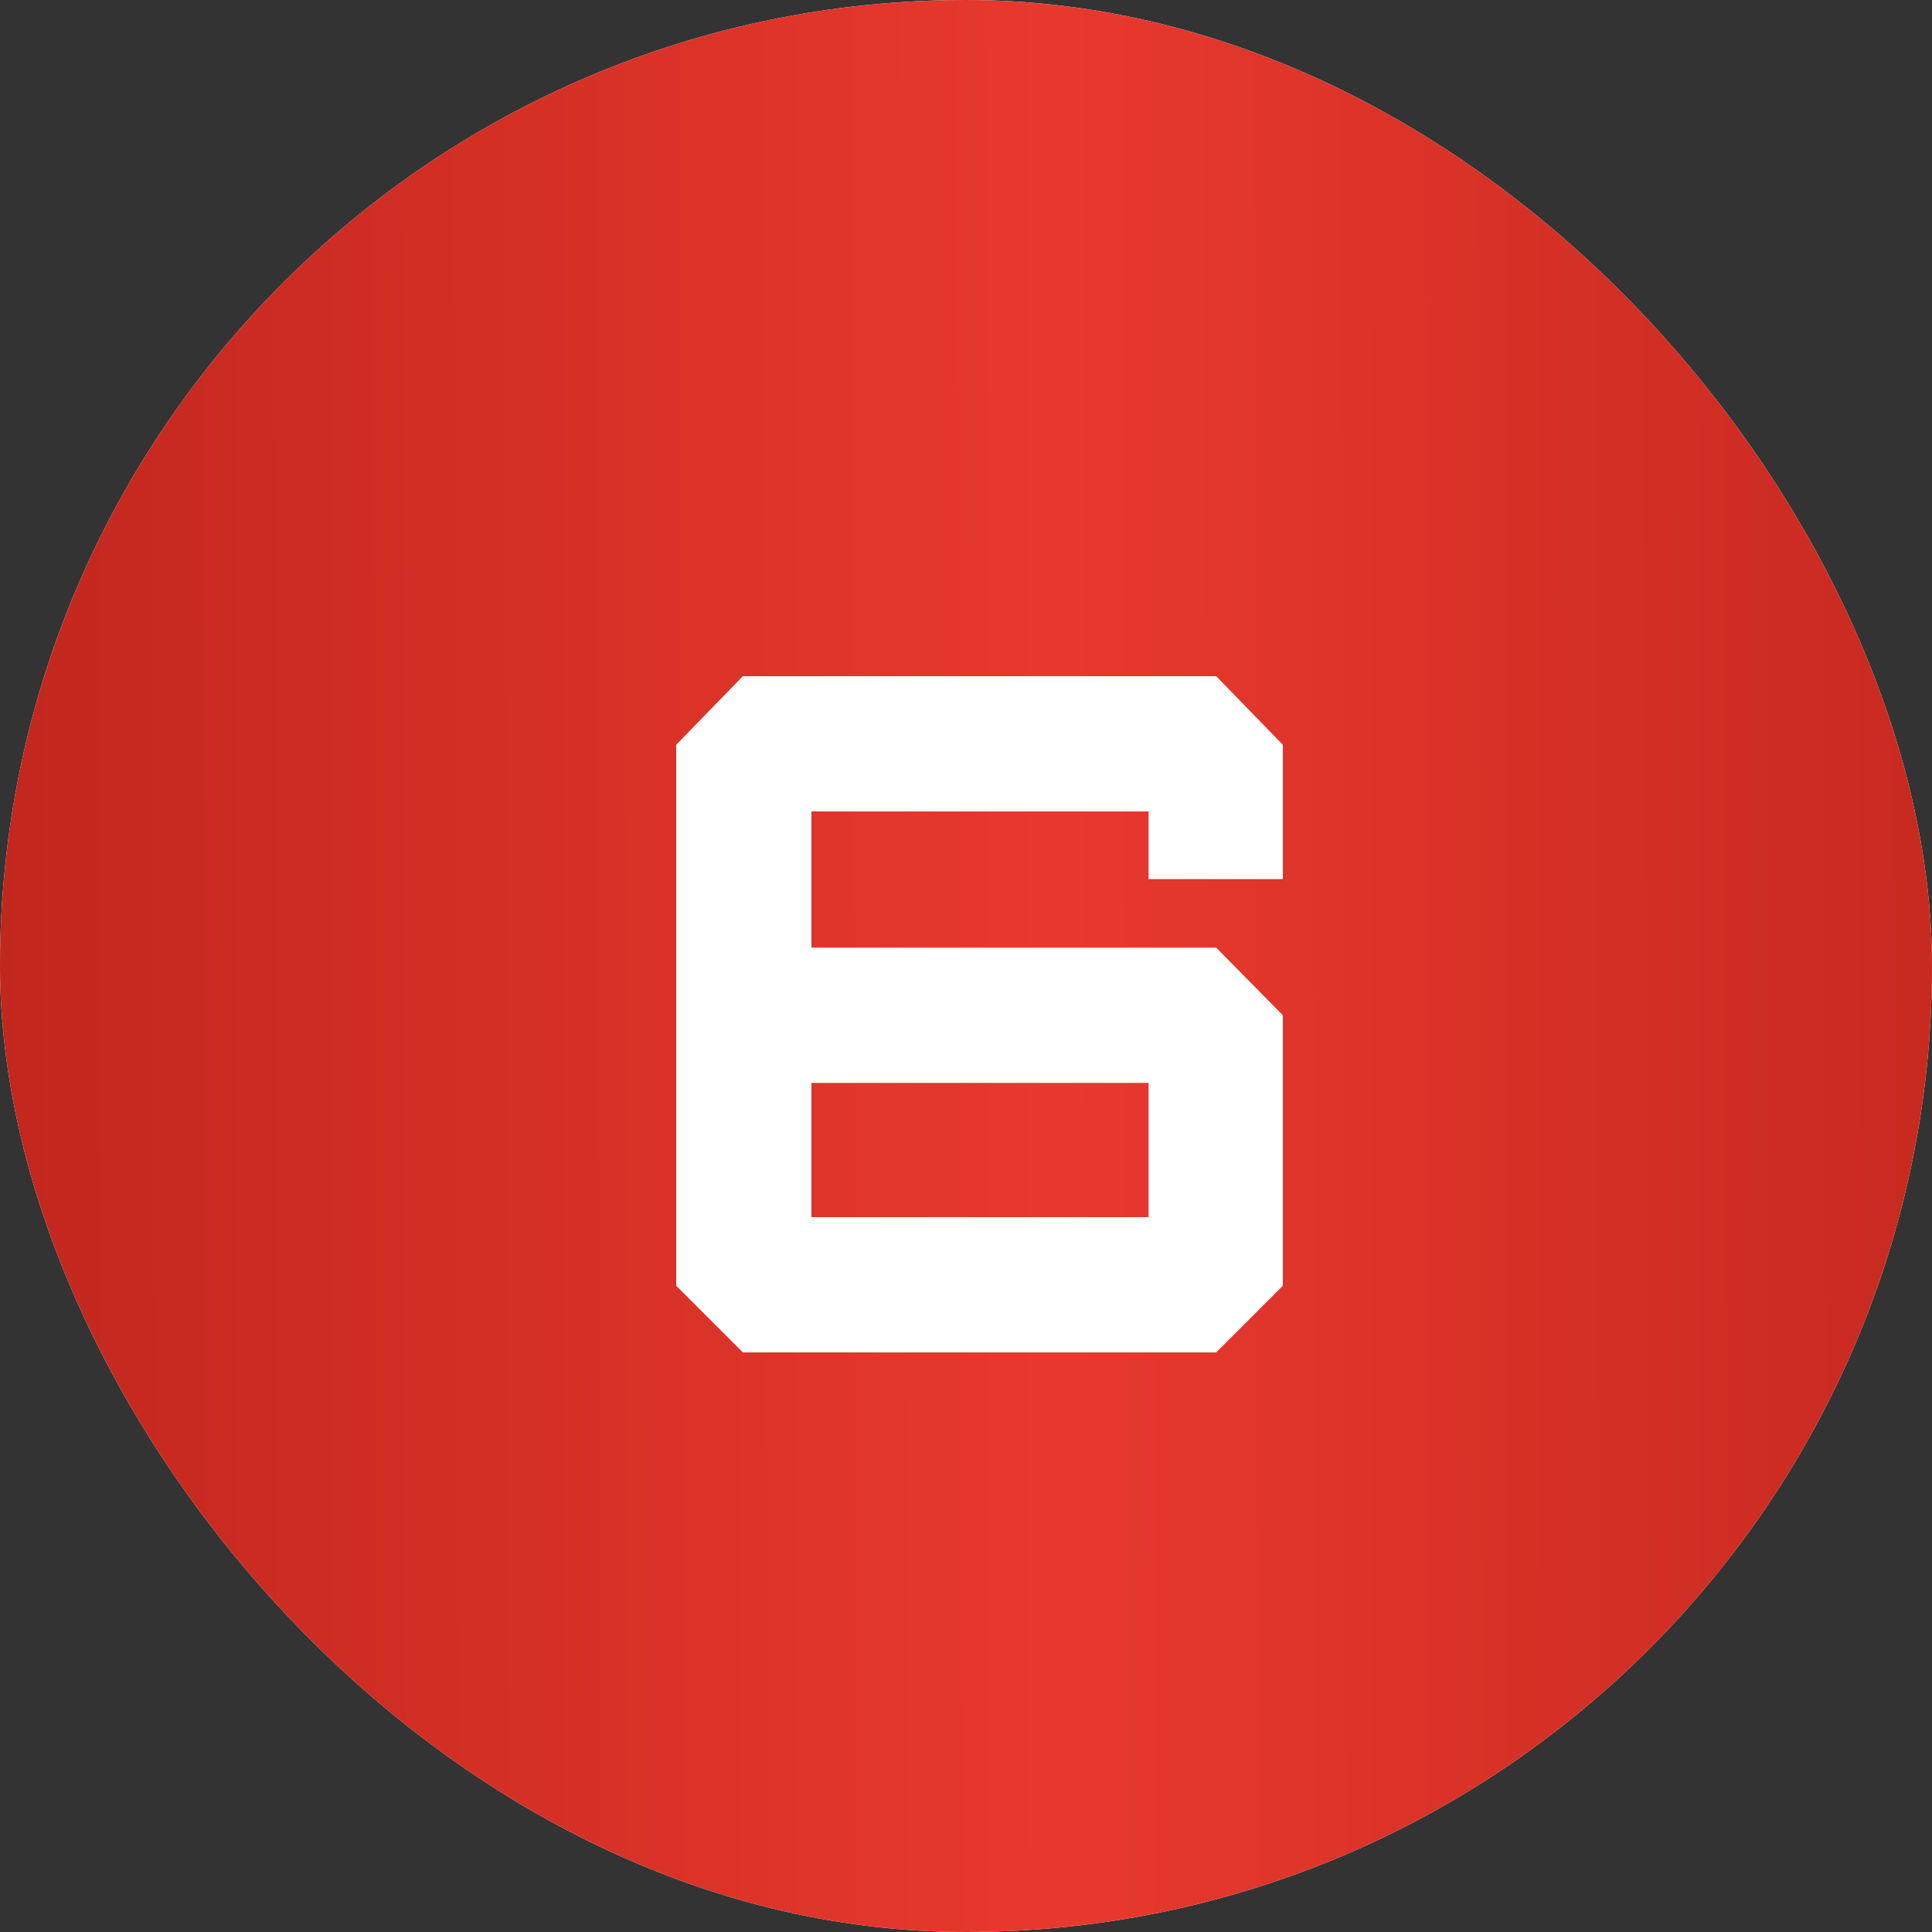
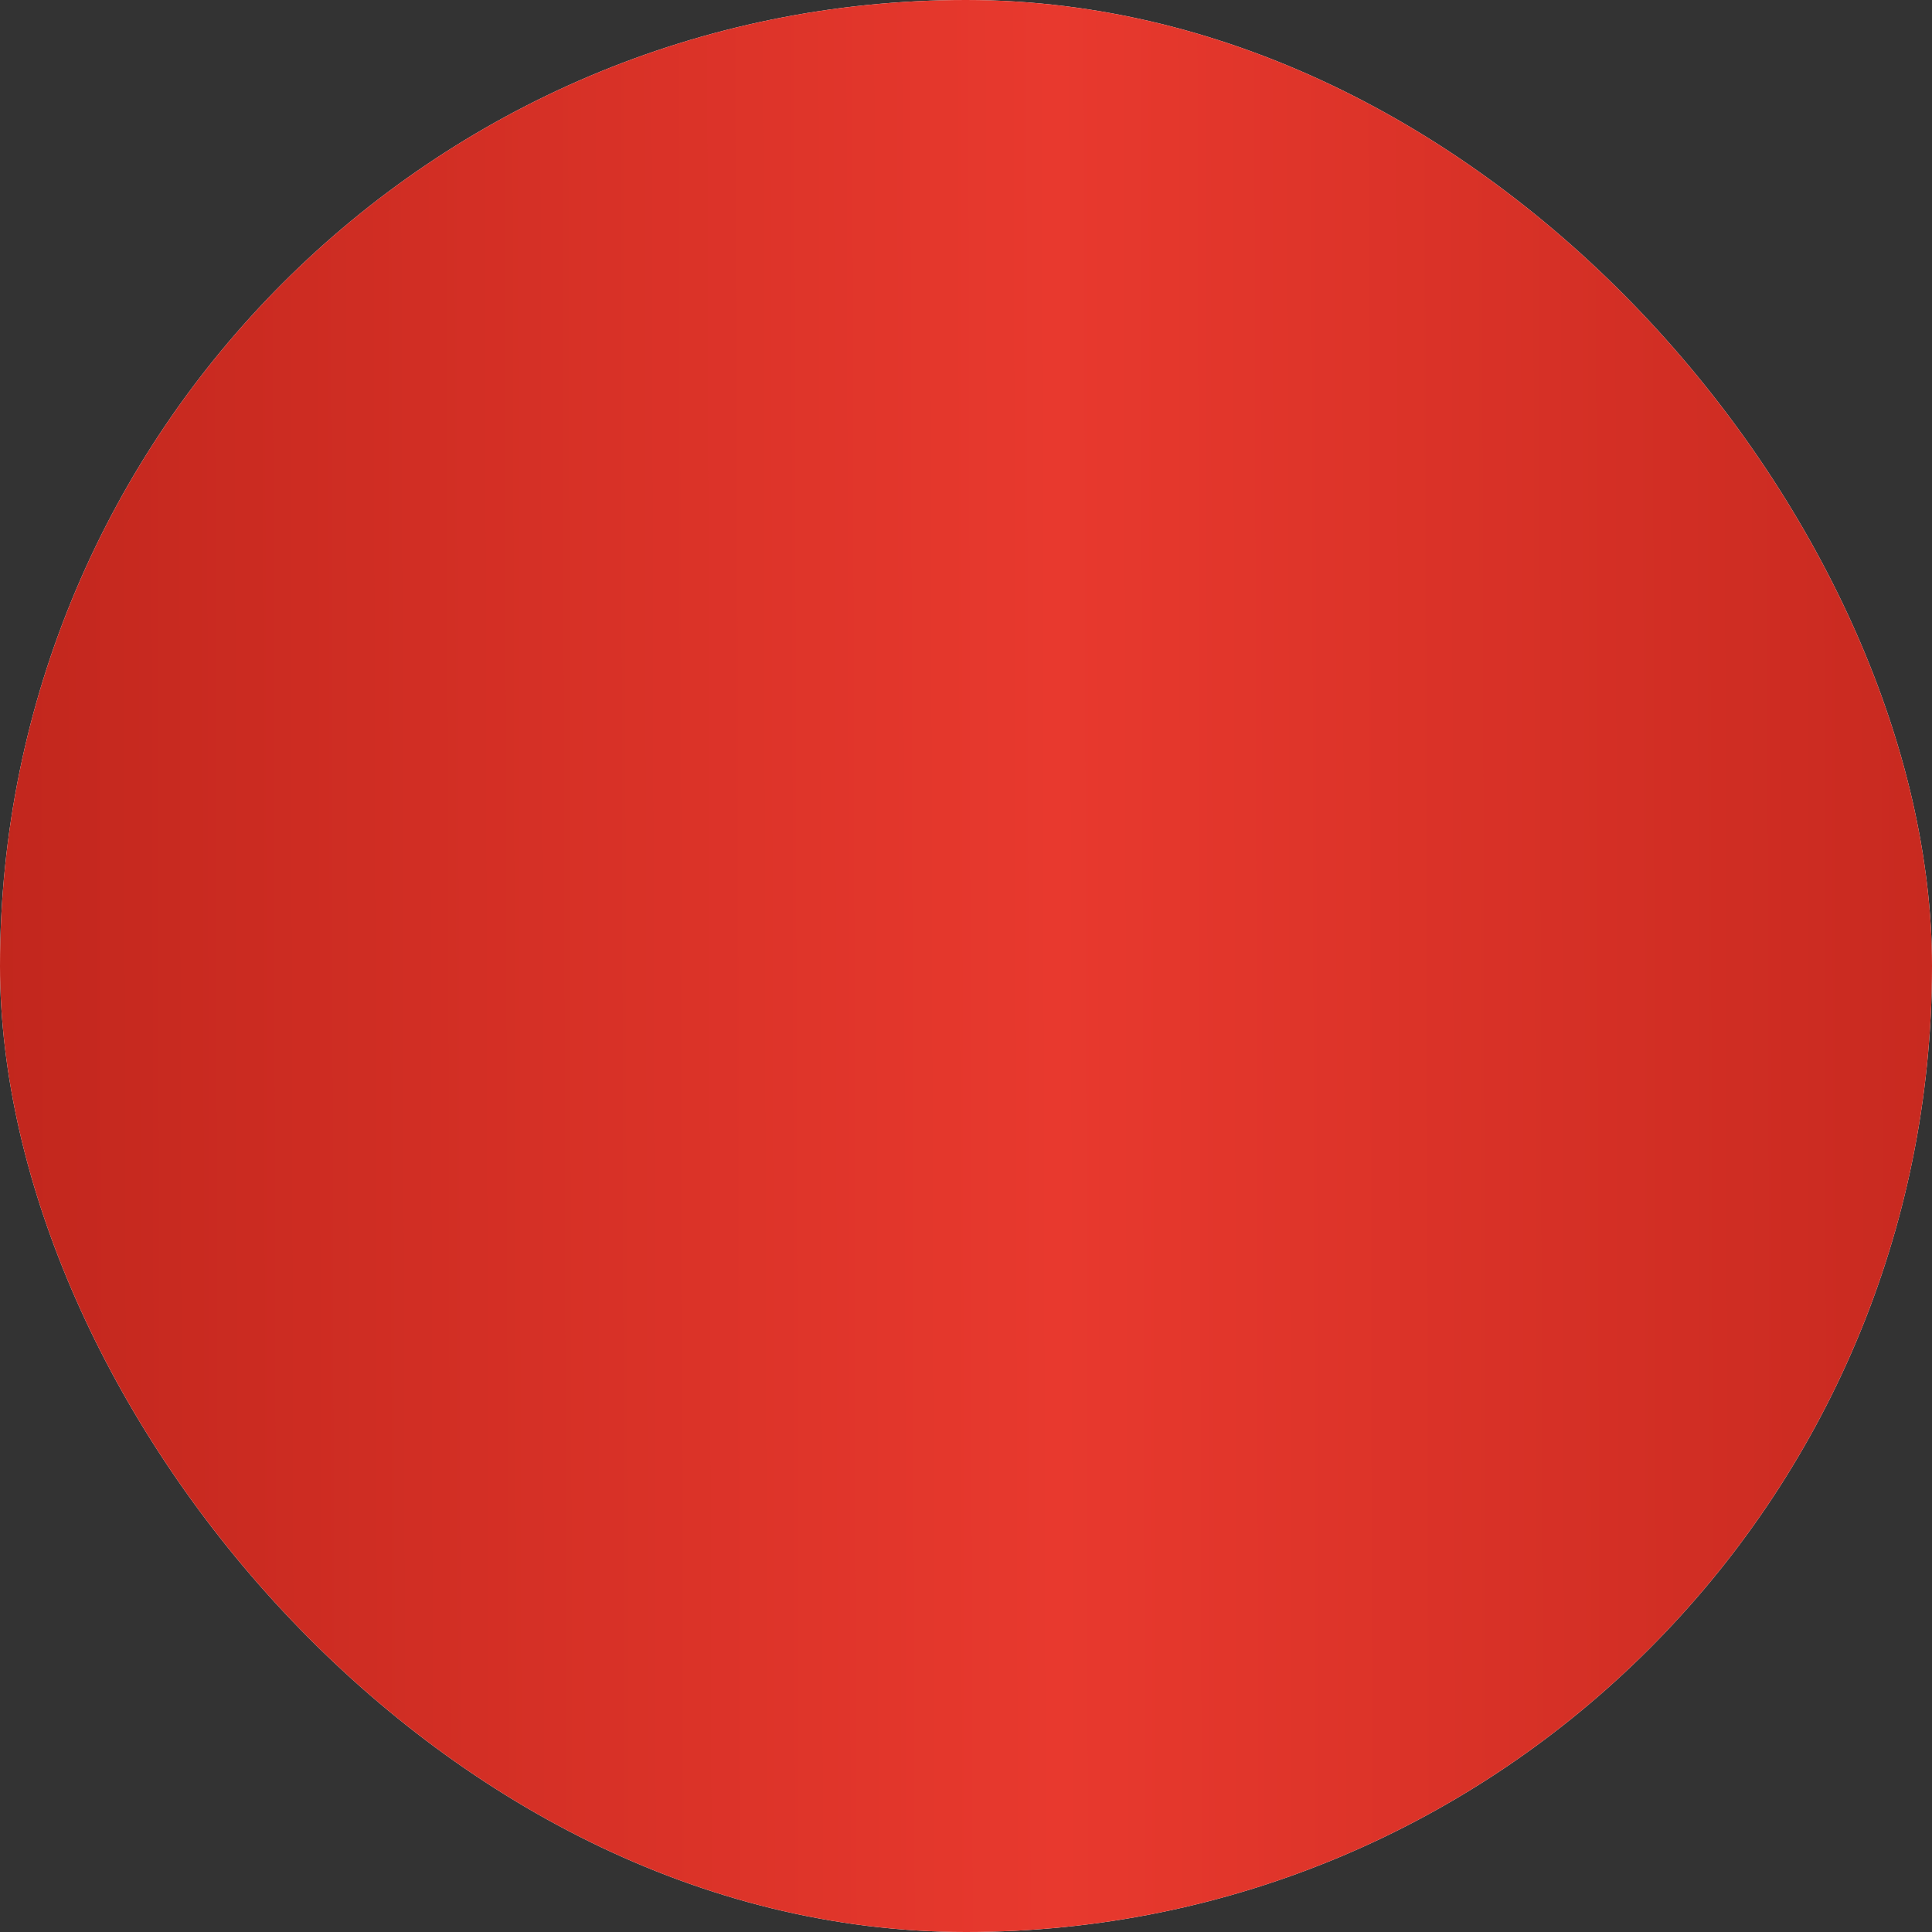
<svg xmlns="http://www.w3.org/2000/svg" width="40" height="40" viewBox="0 0 40 40" fill="none">
  <rect x="0" y="0" width="40" height="40" fill="#333333" stroke="none" />
  <rect width="40" height="40" rx="20" fill="white" />
  <rect width="40" height="40" rx="20" fill="url(#paint0_linear_2005_276)" />
-   <path d="M26.56 21.02V26.62L25.18 28H15.38L14 26.62V15.42L15.38 14H25.18L26.56 15.42V18.2H23.78V16.8H16.8V19.62H25.18L26.56 21.02ZM23.78 22.42H16.8V25.2H23.78V22.42Z" fill="white" />
  <defs>
    <linearGradient id="paint0_linear_2005_276" x1="-6.96" y1="11.091" x2="50.133" y2="10.957" gradientUnits="userSpaceOnUse">
      <stop stop-color="#B62118" />
      <stop offset="0.505" stop-color="#E8392E" />
      <stop offset="1" stop-color="#B62118" />
    </linearGradient>
  </defs>
</svg>